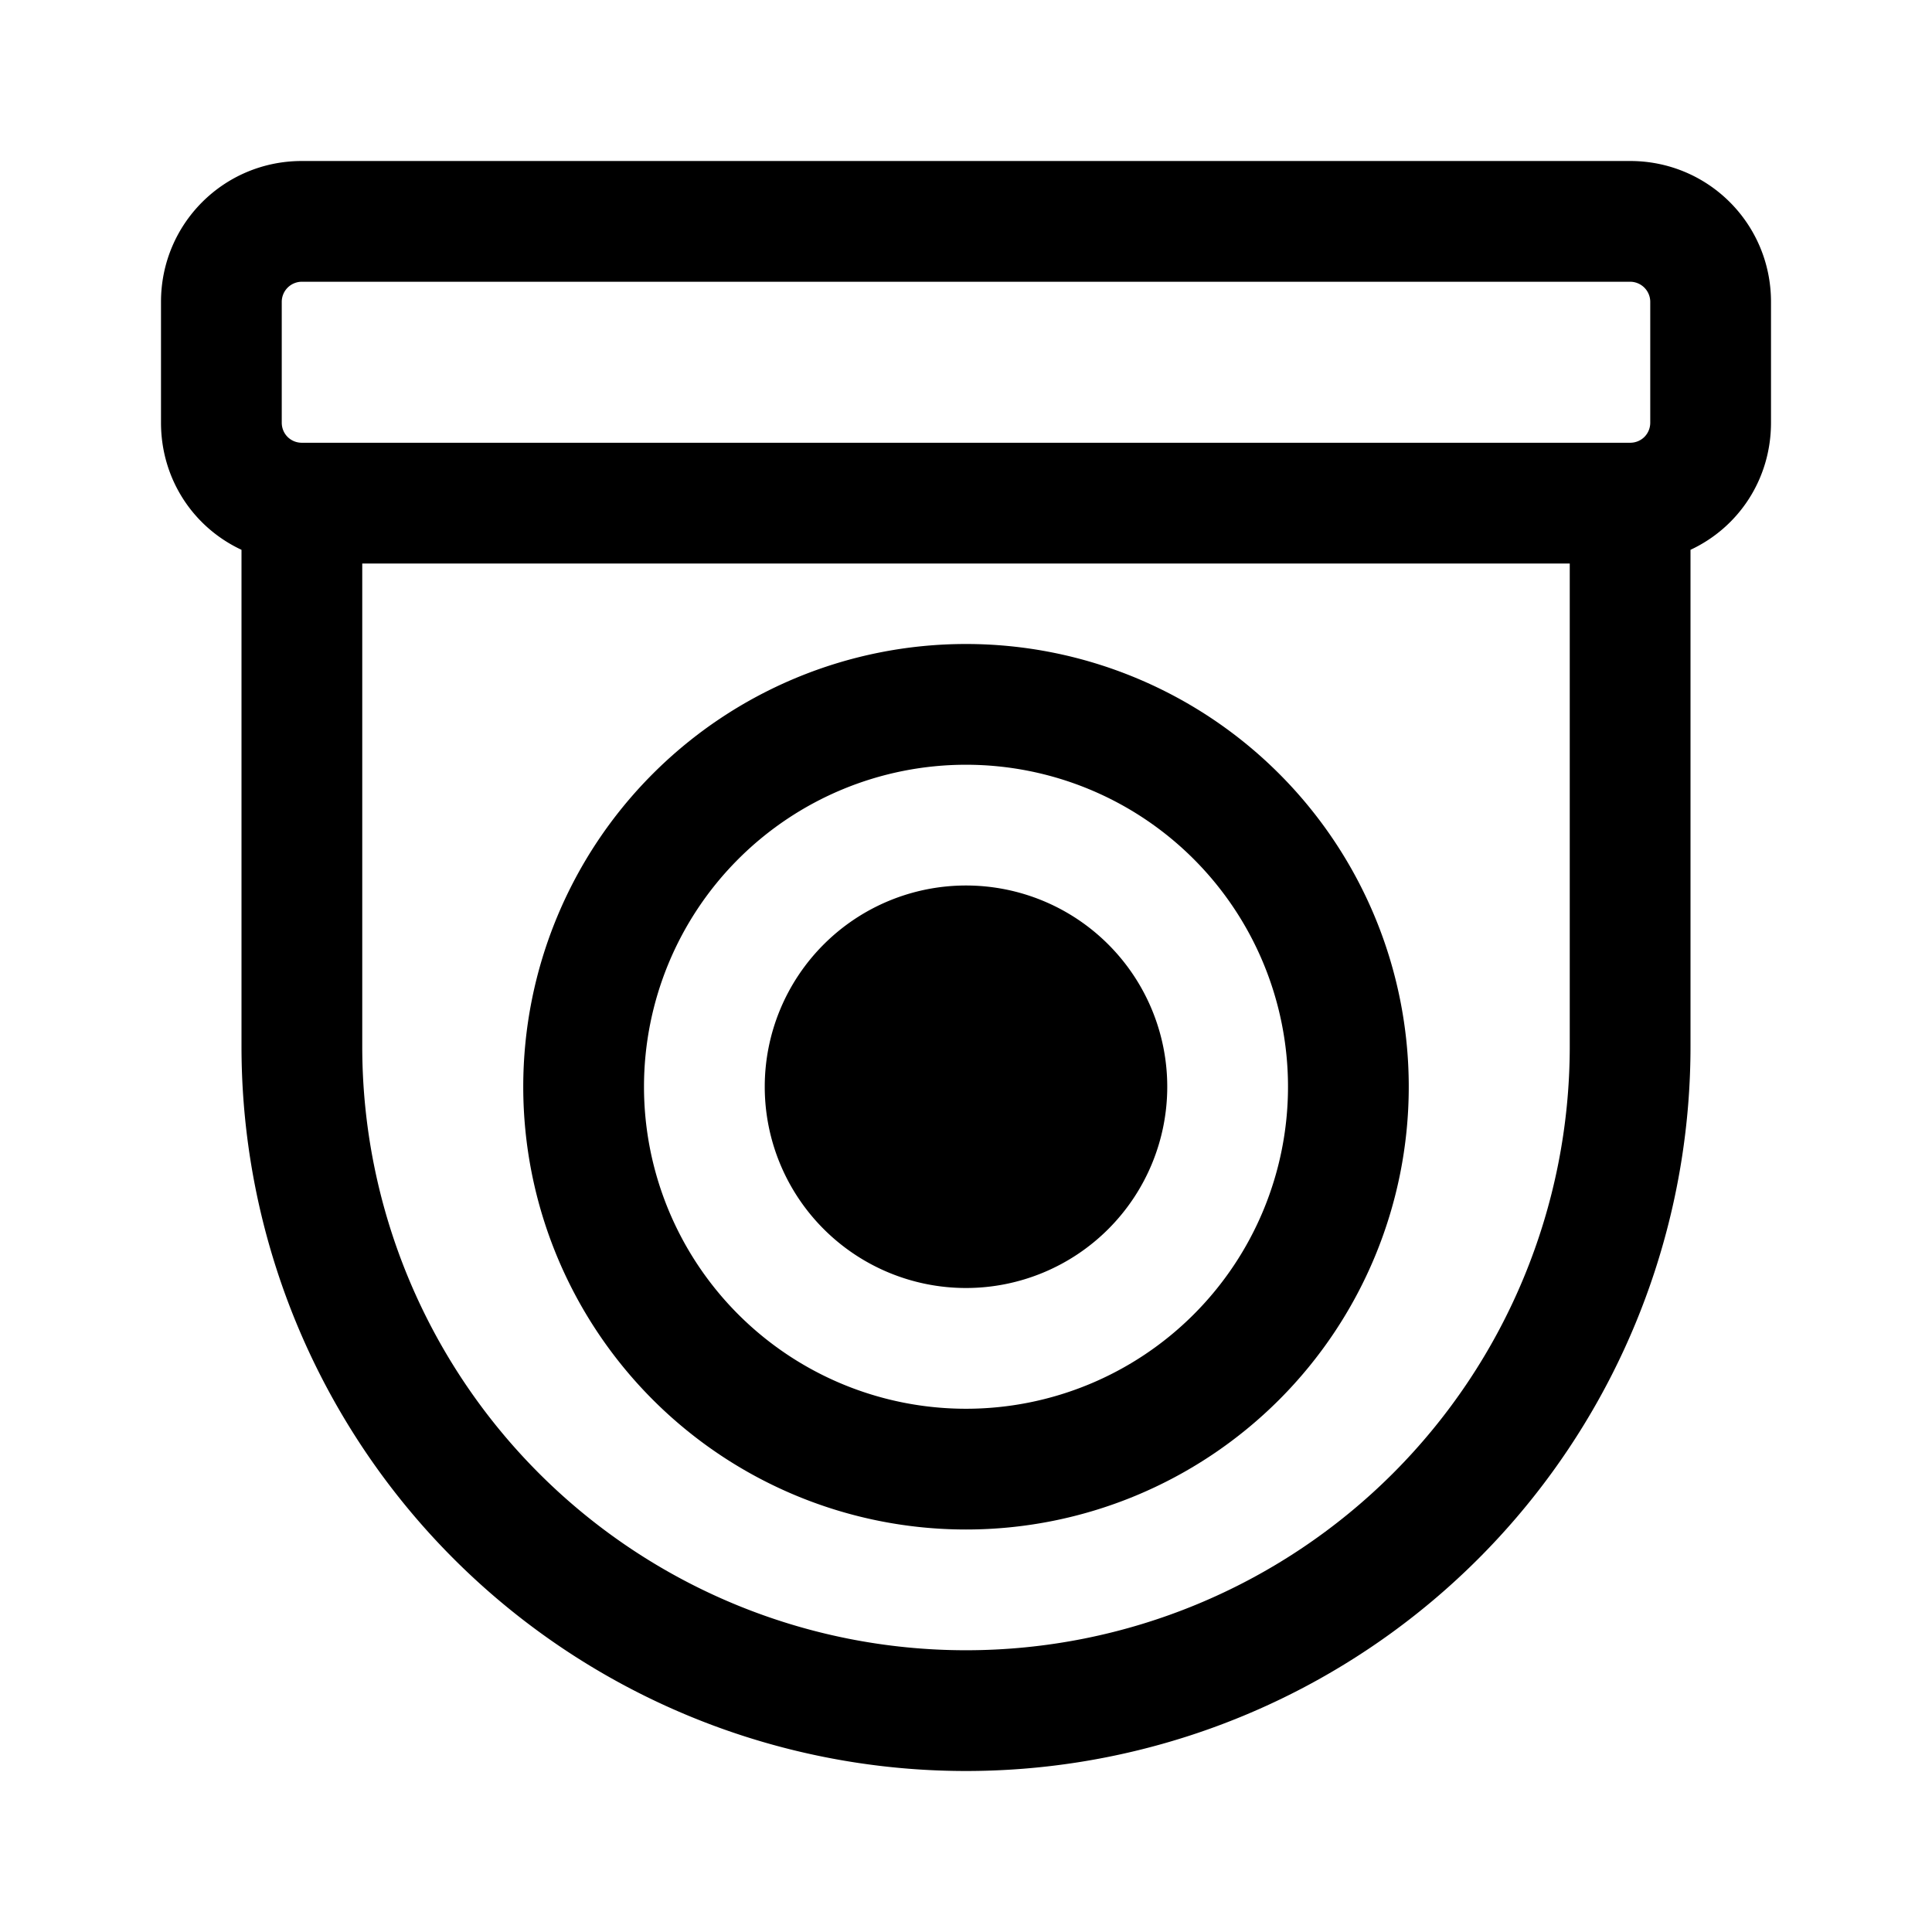
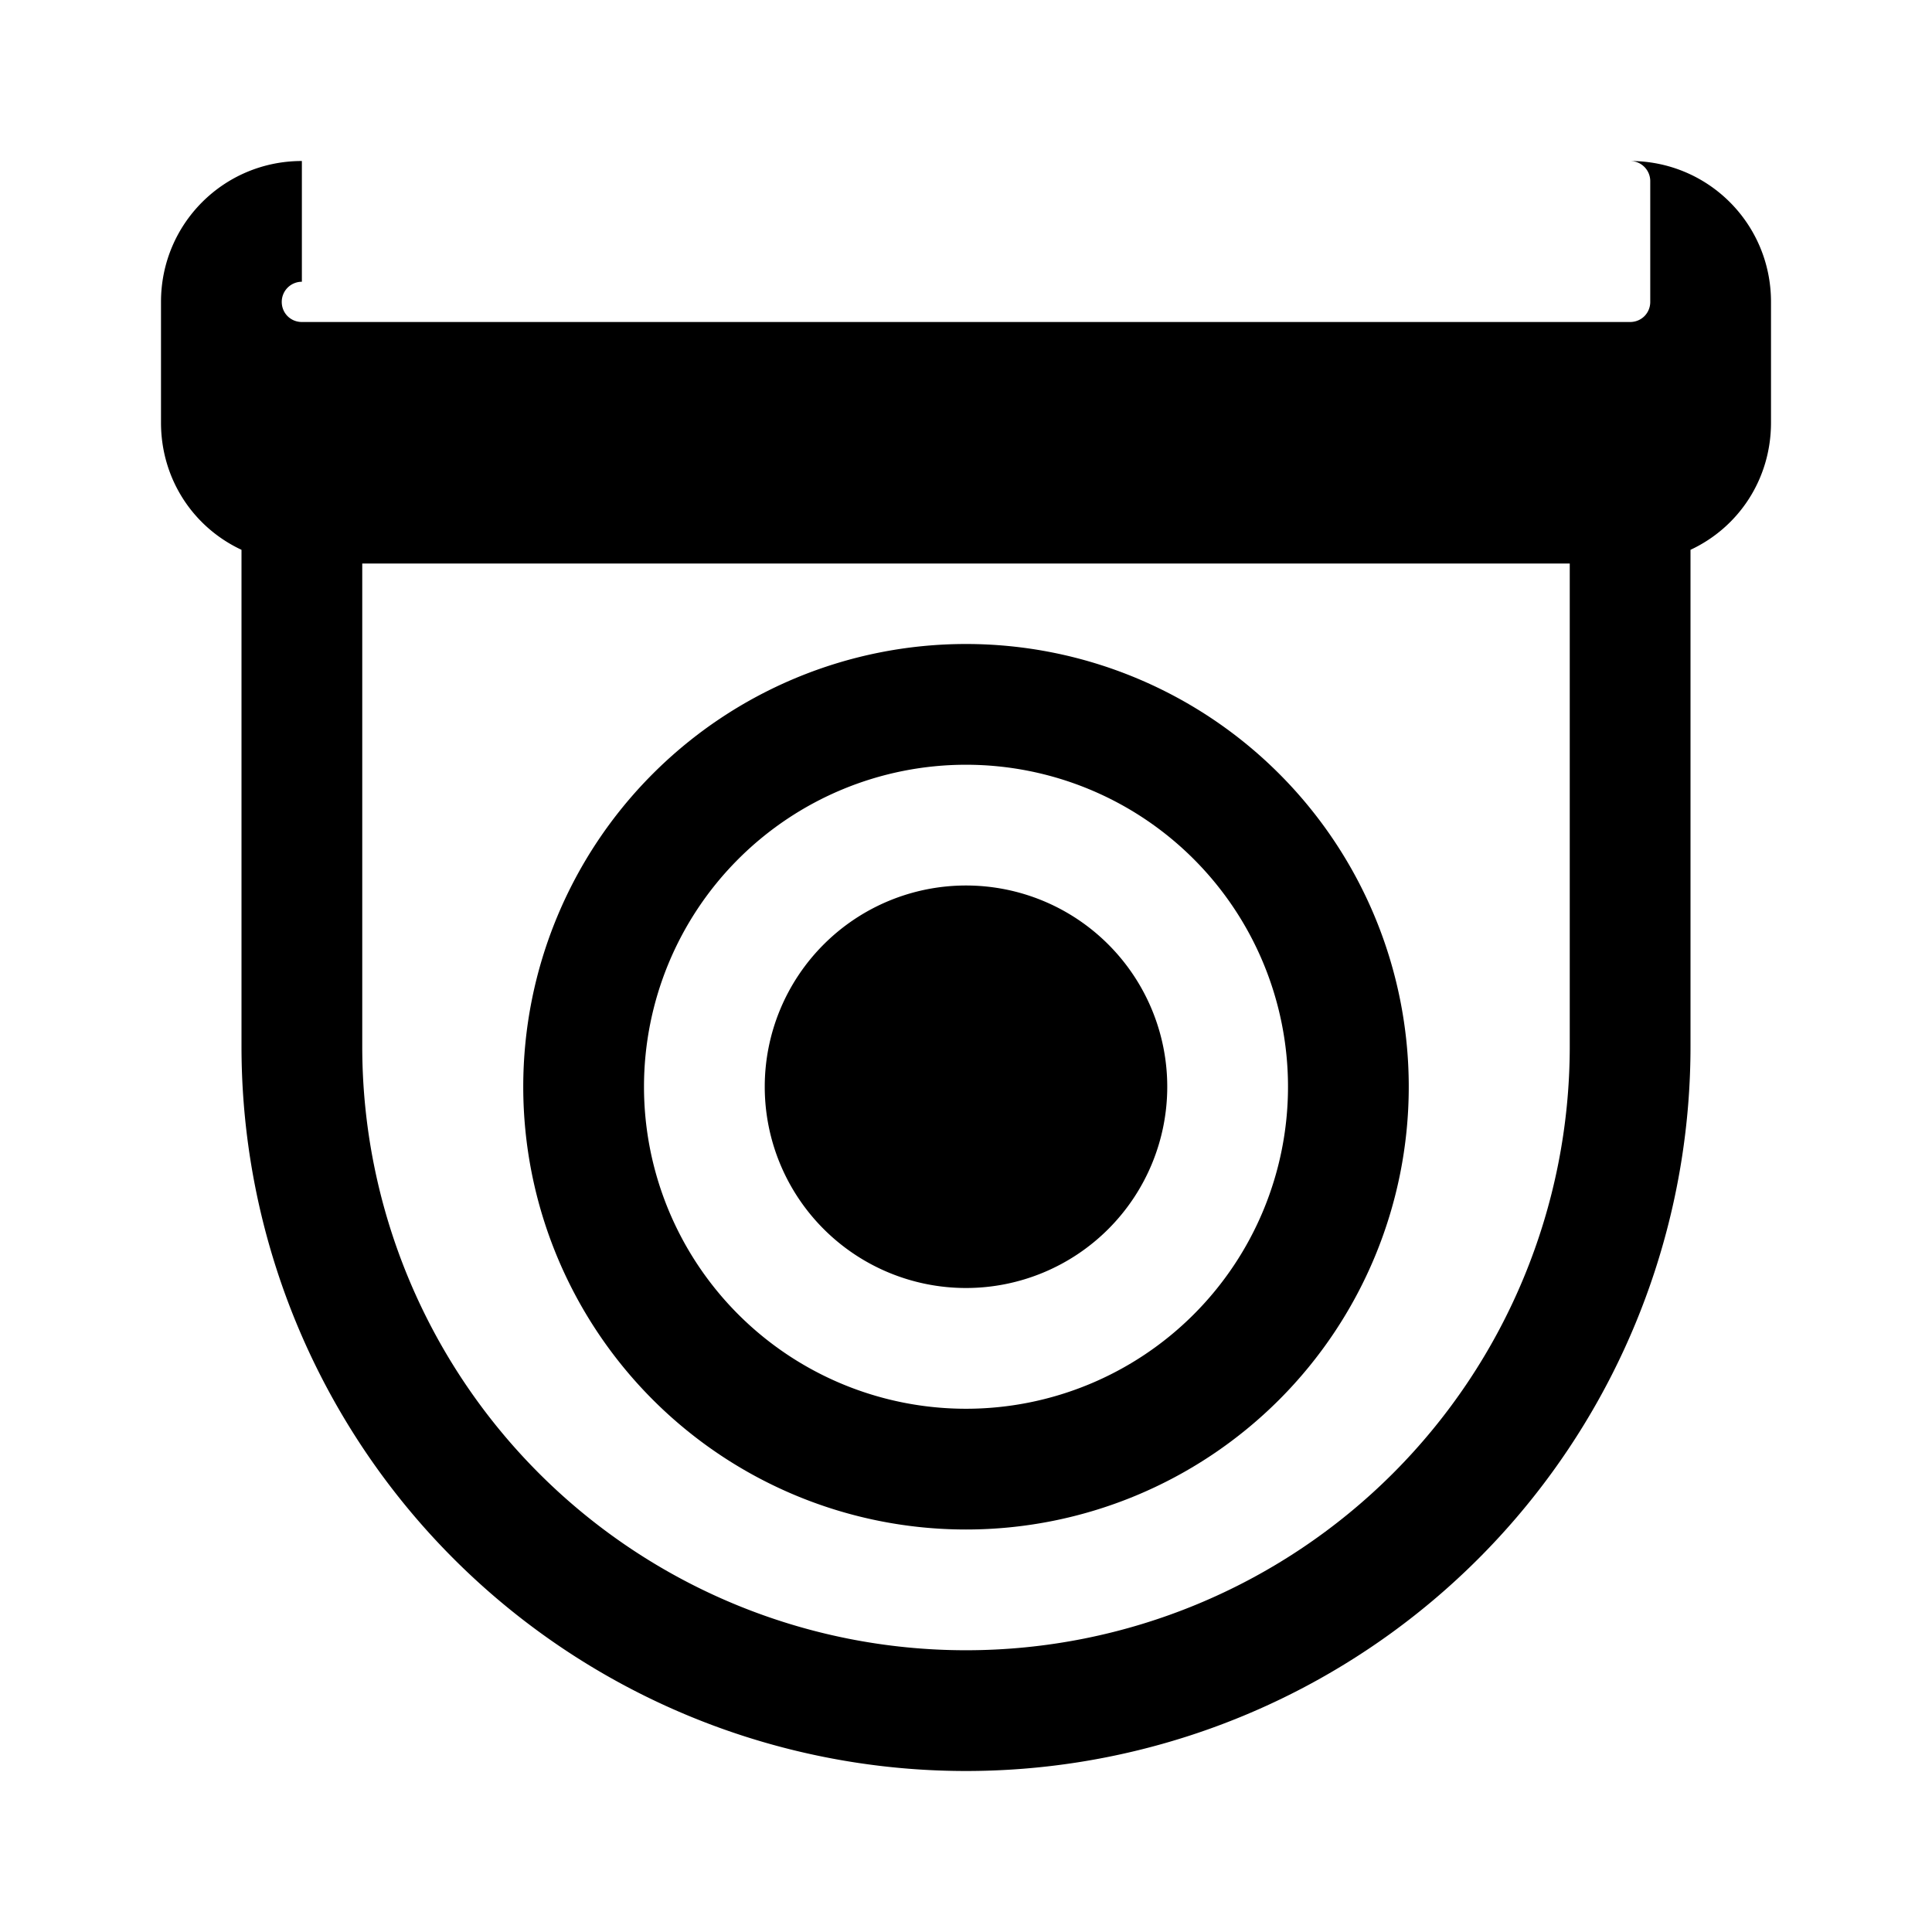
<svg xmlns="http://www.w3.org/2000/svg" width="24" height="24" viewBox="0 0 24 24">
-   <path d="M12 16a2.5 2.5 0 1 0 0-5 2.5 2.5 0 0 0 0 5Zm0-8a5.5 5.5 0 1 0 0 11 5.5 5.5 0 0 0 0-11Zm-4 5.5a4 4 0 1 1 8 0 4 4 0 0 1-8 0ZM2 3.75C2 2.78 2.78 2 3.75 2h16.5c.97 0 1.75.78 1.75 1.75v1.5c0 .7-.4 1.3-1 1.58V13a9 9 0 1 1-18 0V6.83c-.6-.28-1-.88-1-1.58v-1.5ZM4.5 7v6a7.5 7.5 0 1 0 15 0V7h-15Zm-.75-3.5a.25.25 0 0 0-.25.25v1.5c0 .14.11.25.25.25h16.5c.14 0 .25-.11.25-.25v-1.5a.25.25 0 0 0-.25-.25H3.75Z" />
+   <path d="M12 16a2.5 2.5 0 1 0 0-5 2.5 2.5 0 0 0 0 5Zm0-8a5.5 5.5 0 1 0 0 11 5.5 5.5 0 0 0 0-11Zm-4 5.5a4 4 0 1 1 8 0 4 4 0 0 1-8 0ZM2 3.75C2 2.78 2.78 2 3.75 2h16.5c.97 0 1.75.78 1.75 1.75v1.5c0 .7-.4 1.3-1 1.58V13a9 9 0 1 1-18 0V6.83c-.6-.28-1-.88-1-1.58v-1.5ZM4.5 7v6a7.5 7.5 0 1 0 15 0V7h-15Zm-.75-3.5a.25.25 0 0 0-.25.25c0 .14.11.25.25.25h16.5c.14 0 .25-.11.25-.25v-1.5a.25.25 0 0 0-.25-.25H3.75Z" />
</svg>